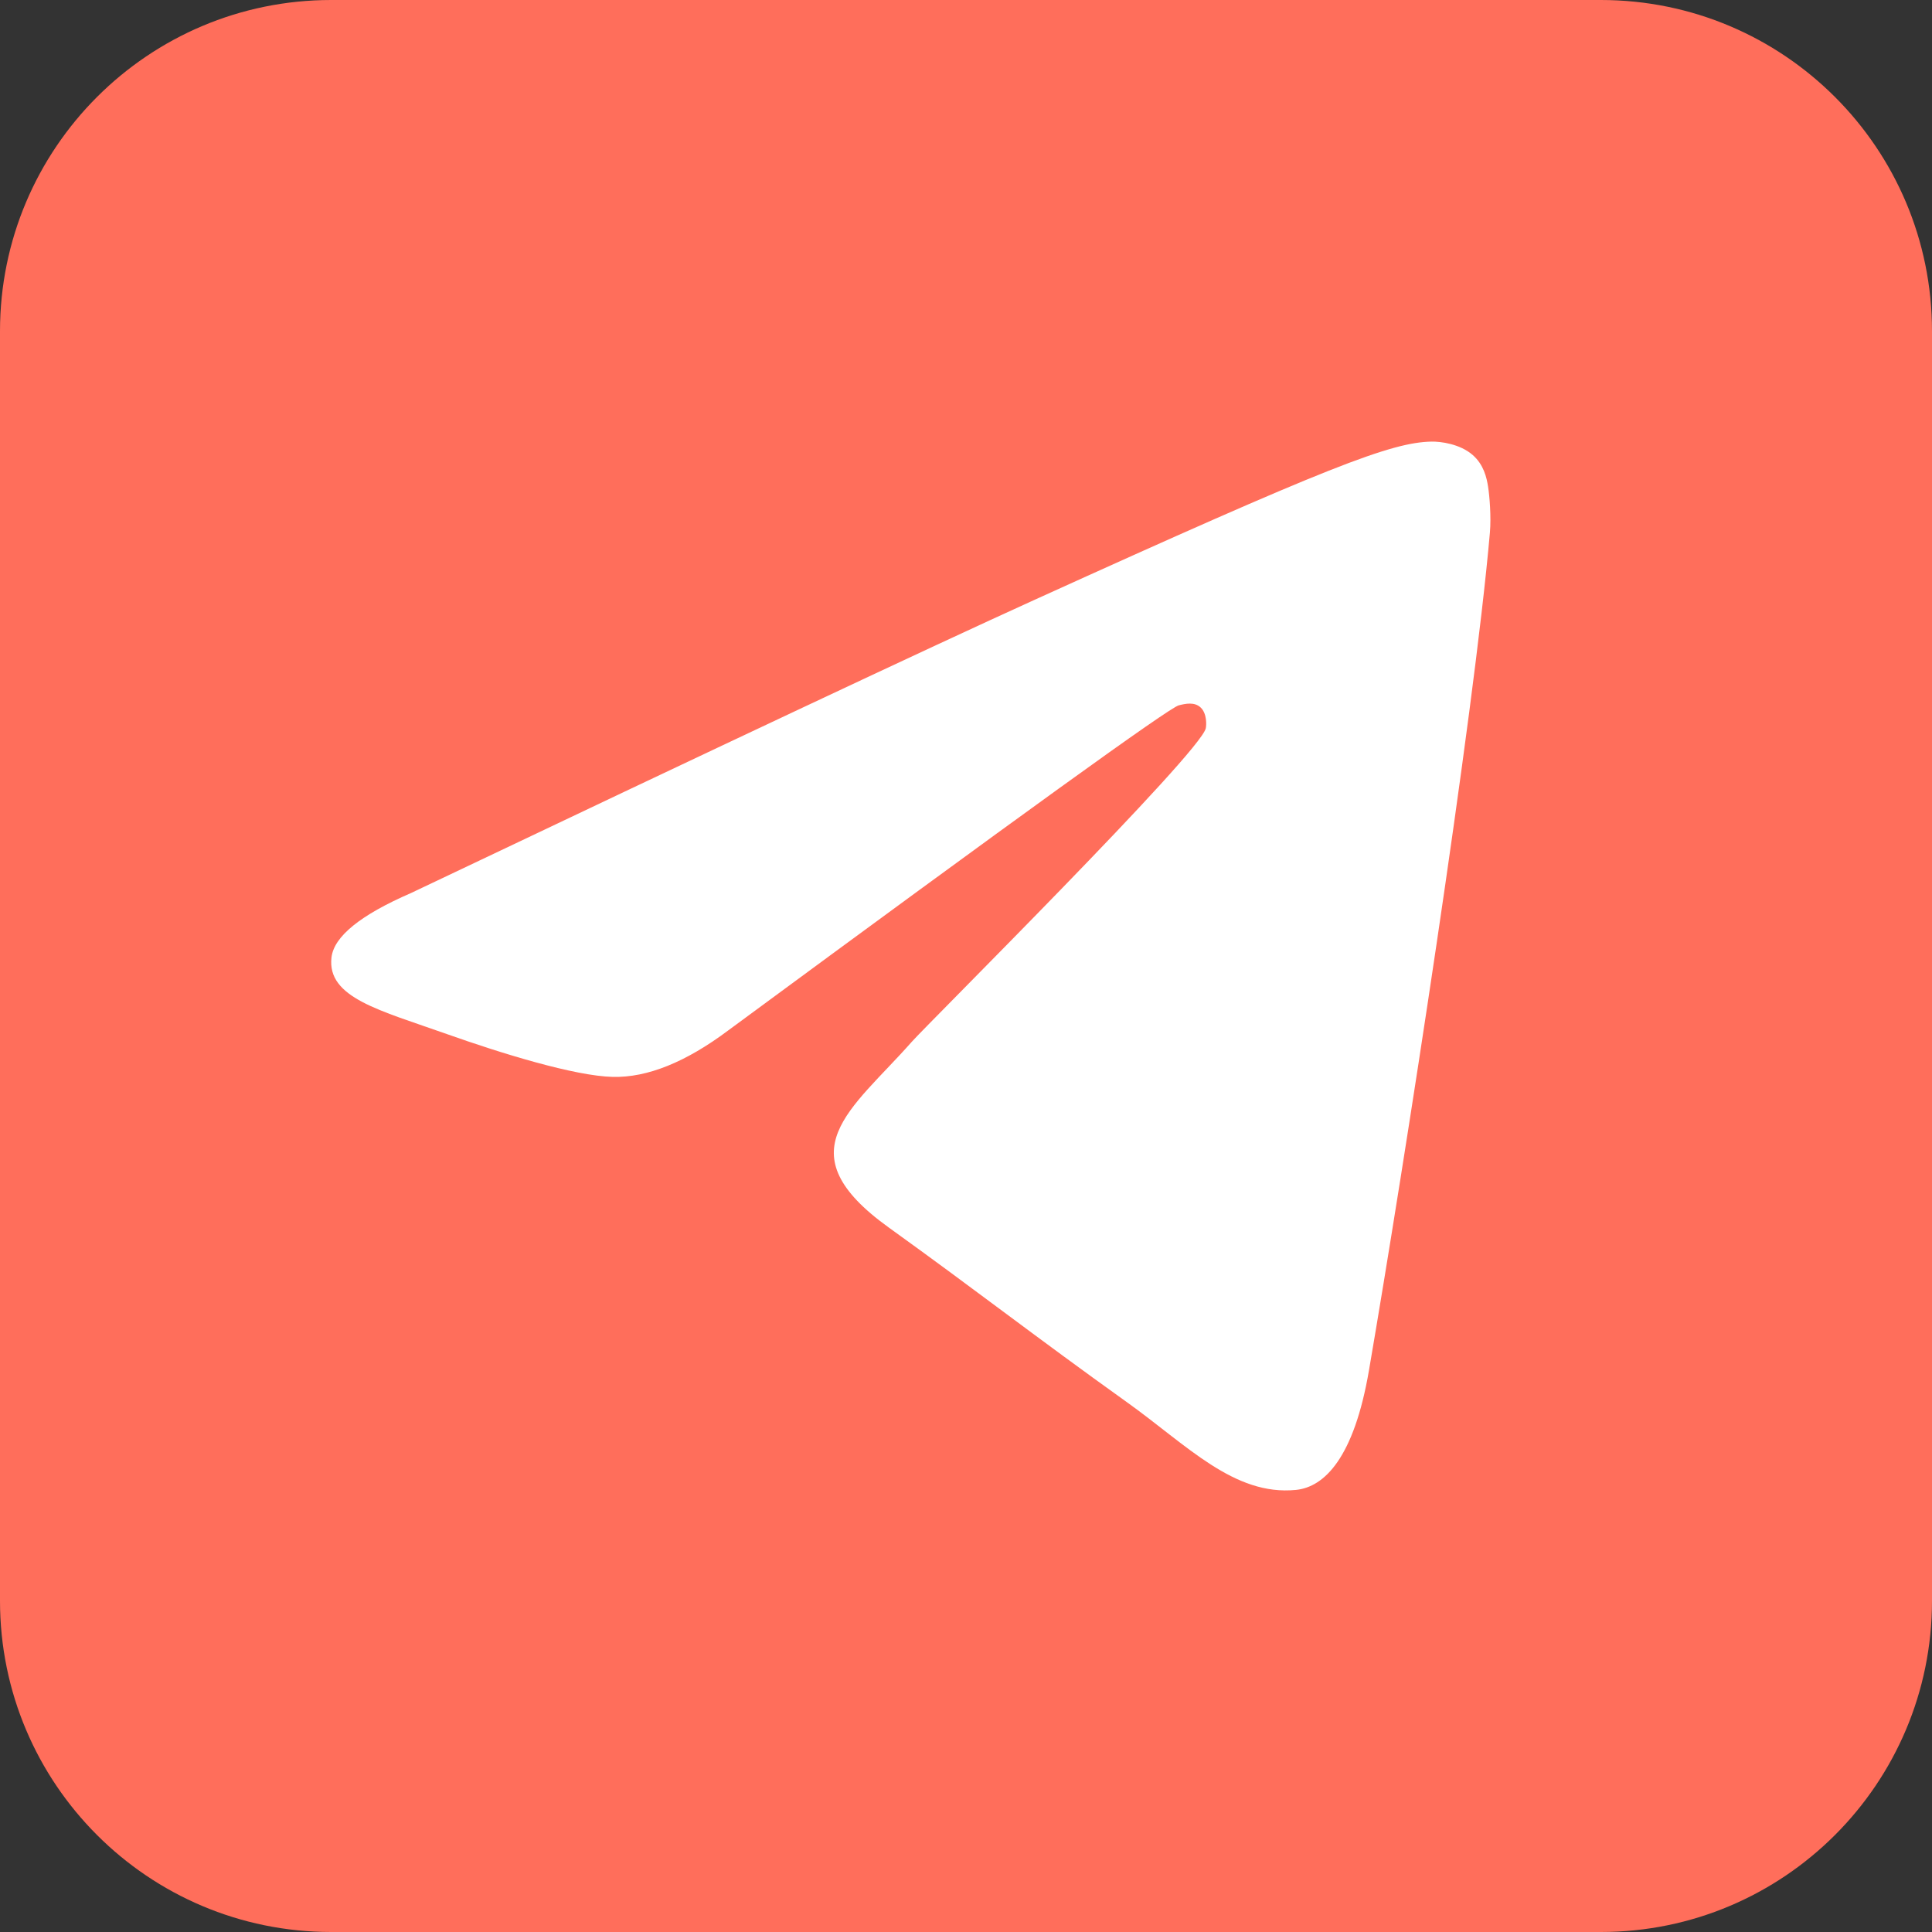
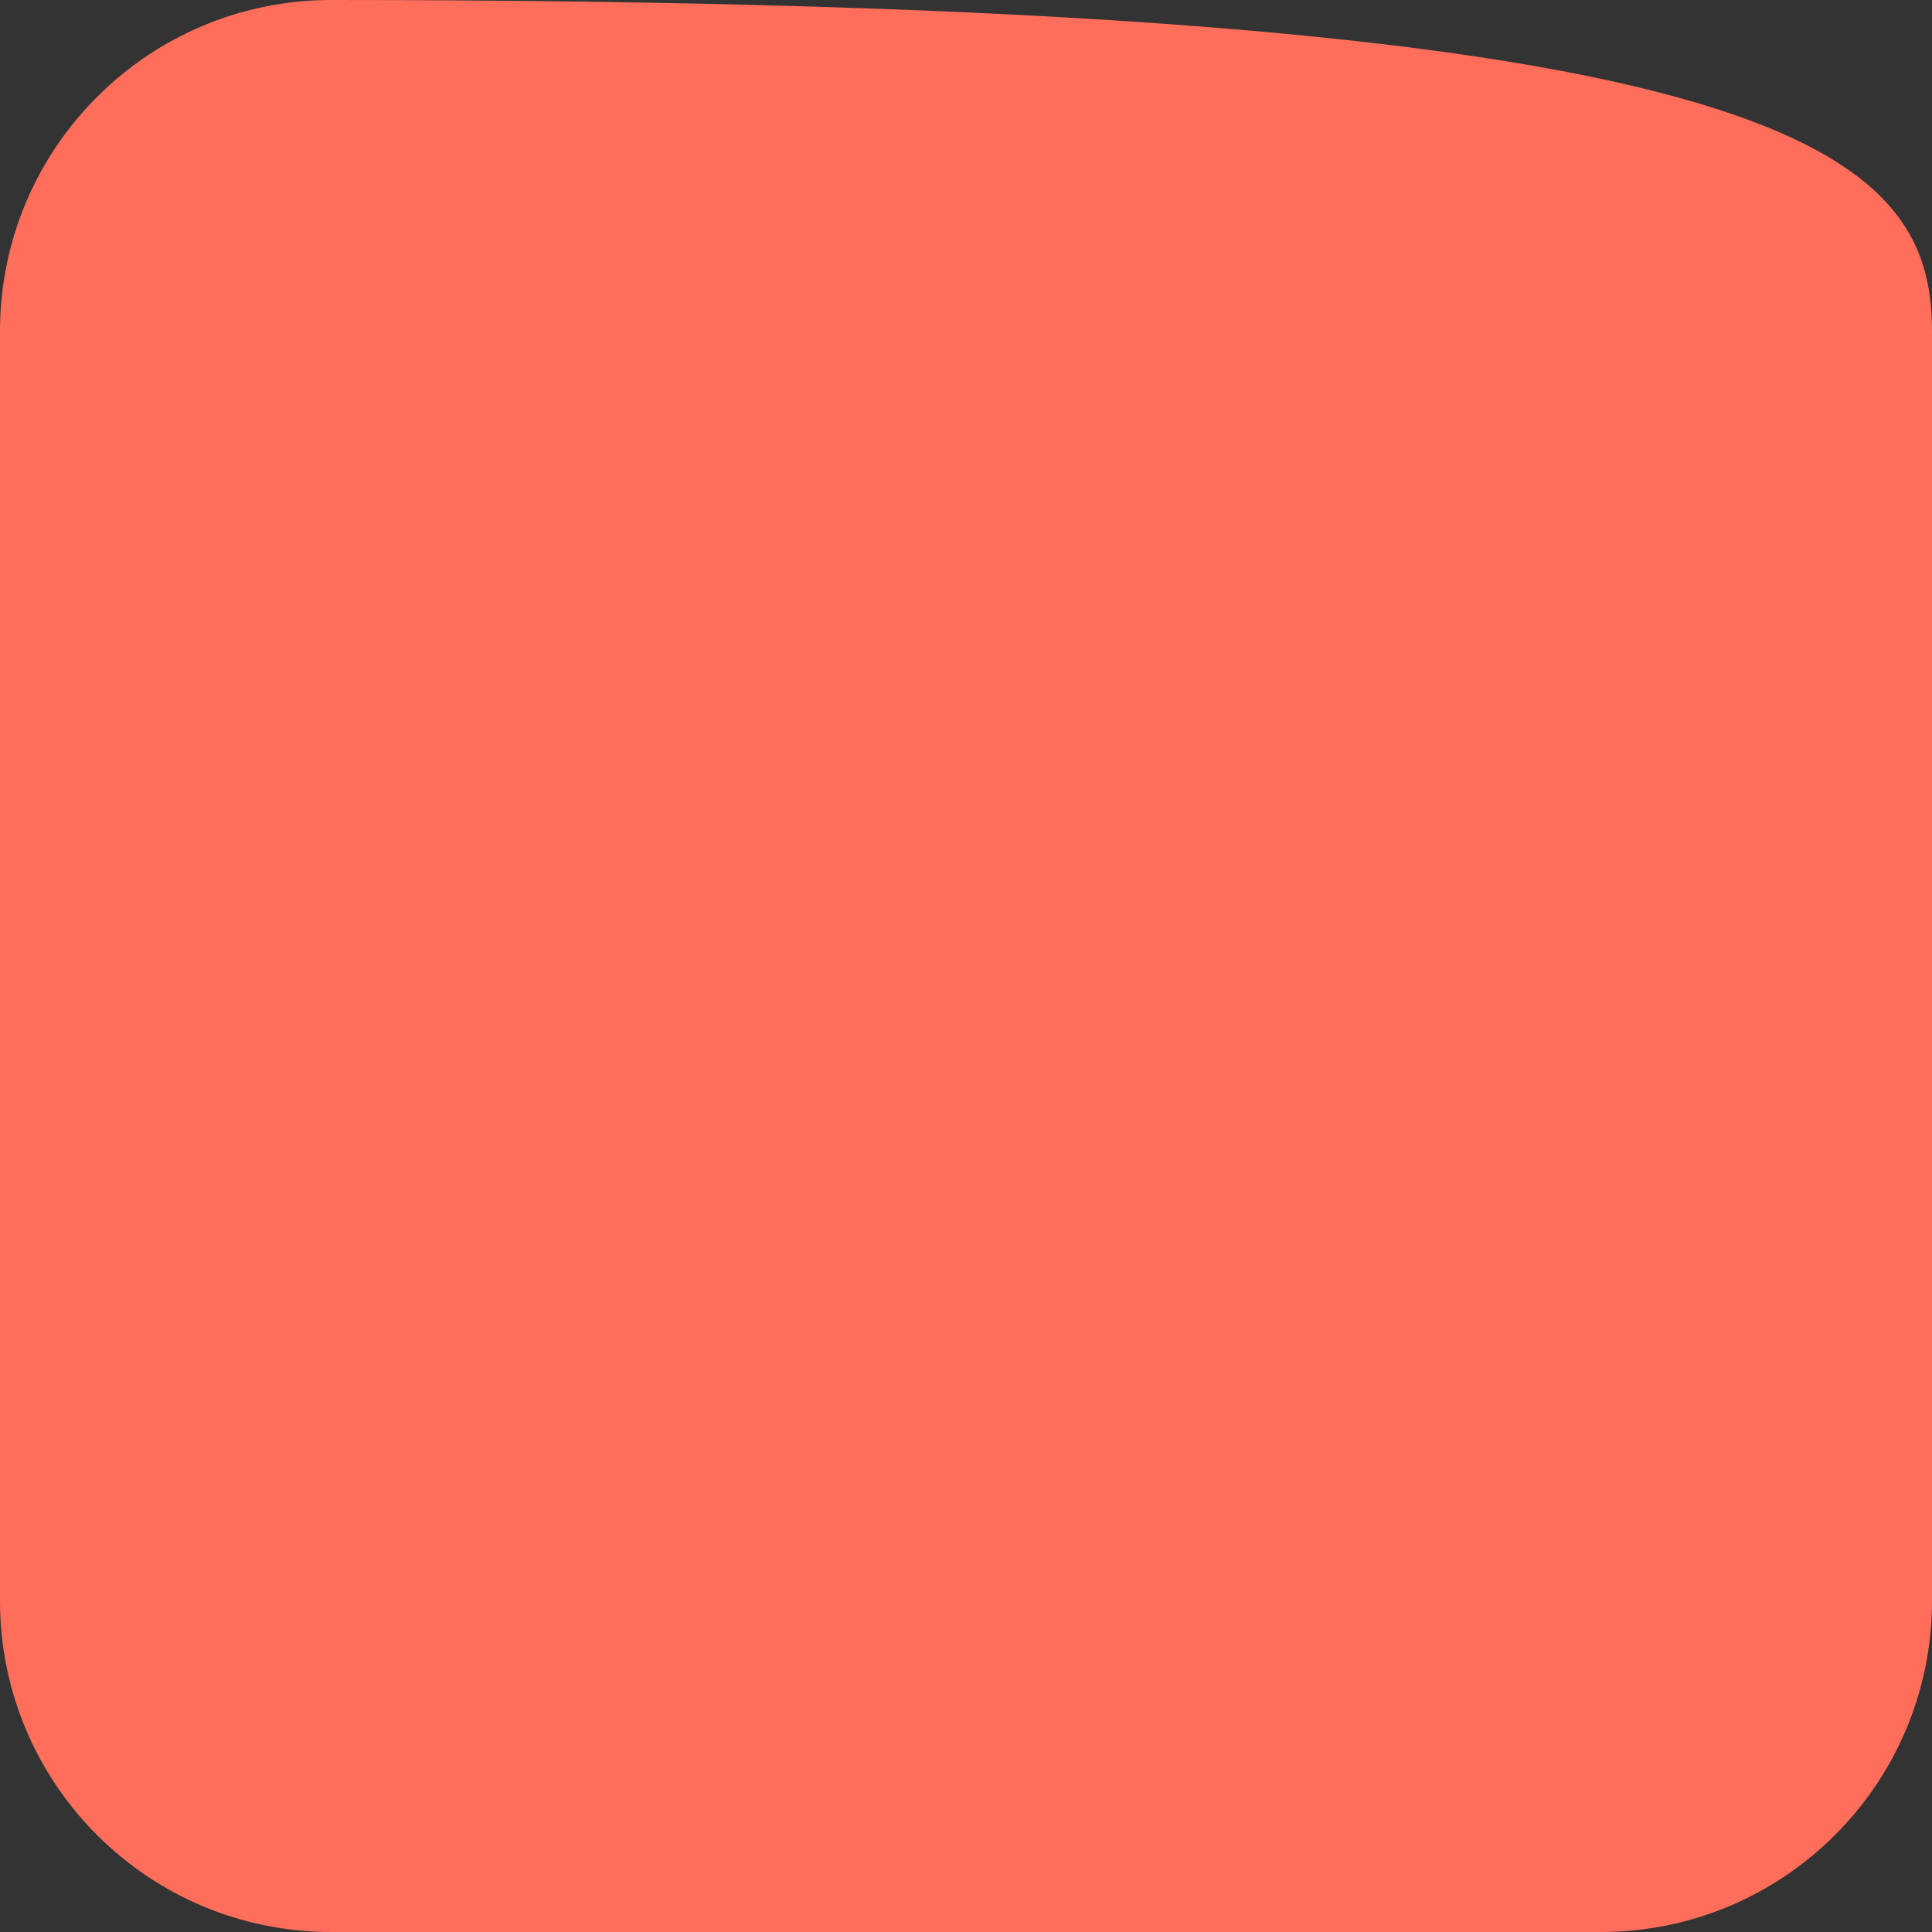
<svg xmlns="http://www.w3.org/2000/svg" width="35" height="35" viewBox="0 0 35 35" fill="none">
  <rect x="0" y="0" width="35" height="35" fill="#333333" stroke="none" />
-   <path d="M0 6C0 2.686 2.686 0 6 0H29C32.314 0 35 2.686 35 6V29C35 32.314 32.314 35 29 35H6C2.686 35 0 32.314 0 29V6Z" fill="#FF6E5B" />
-   <path fill-rule="evenodd" clip-rule="evenodd" d="M7.444 16.179C13.081 13.498 16.84 11.73 18.721 10.876C24.091 8.438 25.206 8.014 25.934 8C26.094 7.997 26.451 8.04 26.683 8.246C26.879 8.419 26.933 8.653 26.958 8.817C26.984 8.982 27.016 9.356 26.991 9.648C26.7 12.987 25.441 21.087 24.8 24.826C24.529 26.408 23.995 26.939 23.478 26.991C22.355 27.103 21.503 26.18 20.415 25.402C18.713 24.184 17.752 23.426 16.1 22.237C14.191 20.864 15.428 20.109 16.516 18.875C16.801 18.552 21.749 13.639 21.844 13.193C21.856 13.138 21.867 12.93 21.754 12.82C21.641 12.71 21.474 12.748 21.354 12.778C21.183 12.82 18.465 14.782 13.198 18.663C12.426 19.242 11.727 19.524 11.101 19.509C10.41 19.493 9.082 19.083 8.095 18.733C6.884 18.303 5.921 18.076 6.005 17.346C6.049 16.966 6.528 16.577 7.444 16.179Z" fill="white" />
+   <path d="M0 6C0 2.686 2.686 0 6 0C32.314 0 35 2.686 35 6V29C35 32.314 32.314 35 29 35H6C2.686 35 0 32.314 0 29V6Z" fill="#FF6E5B" />
</svg>